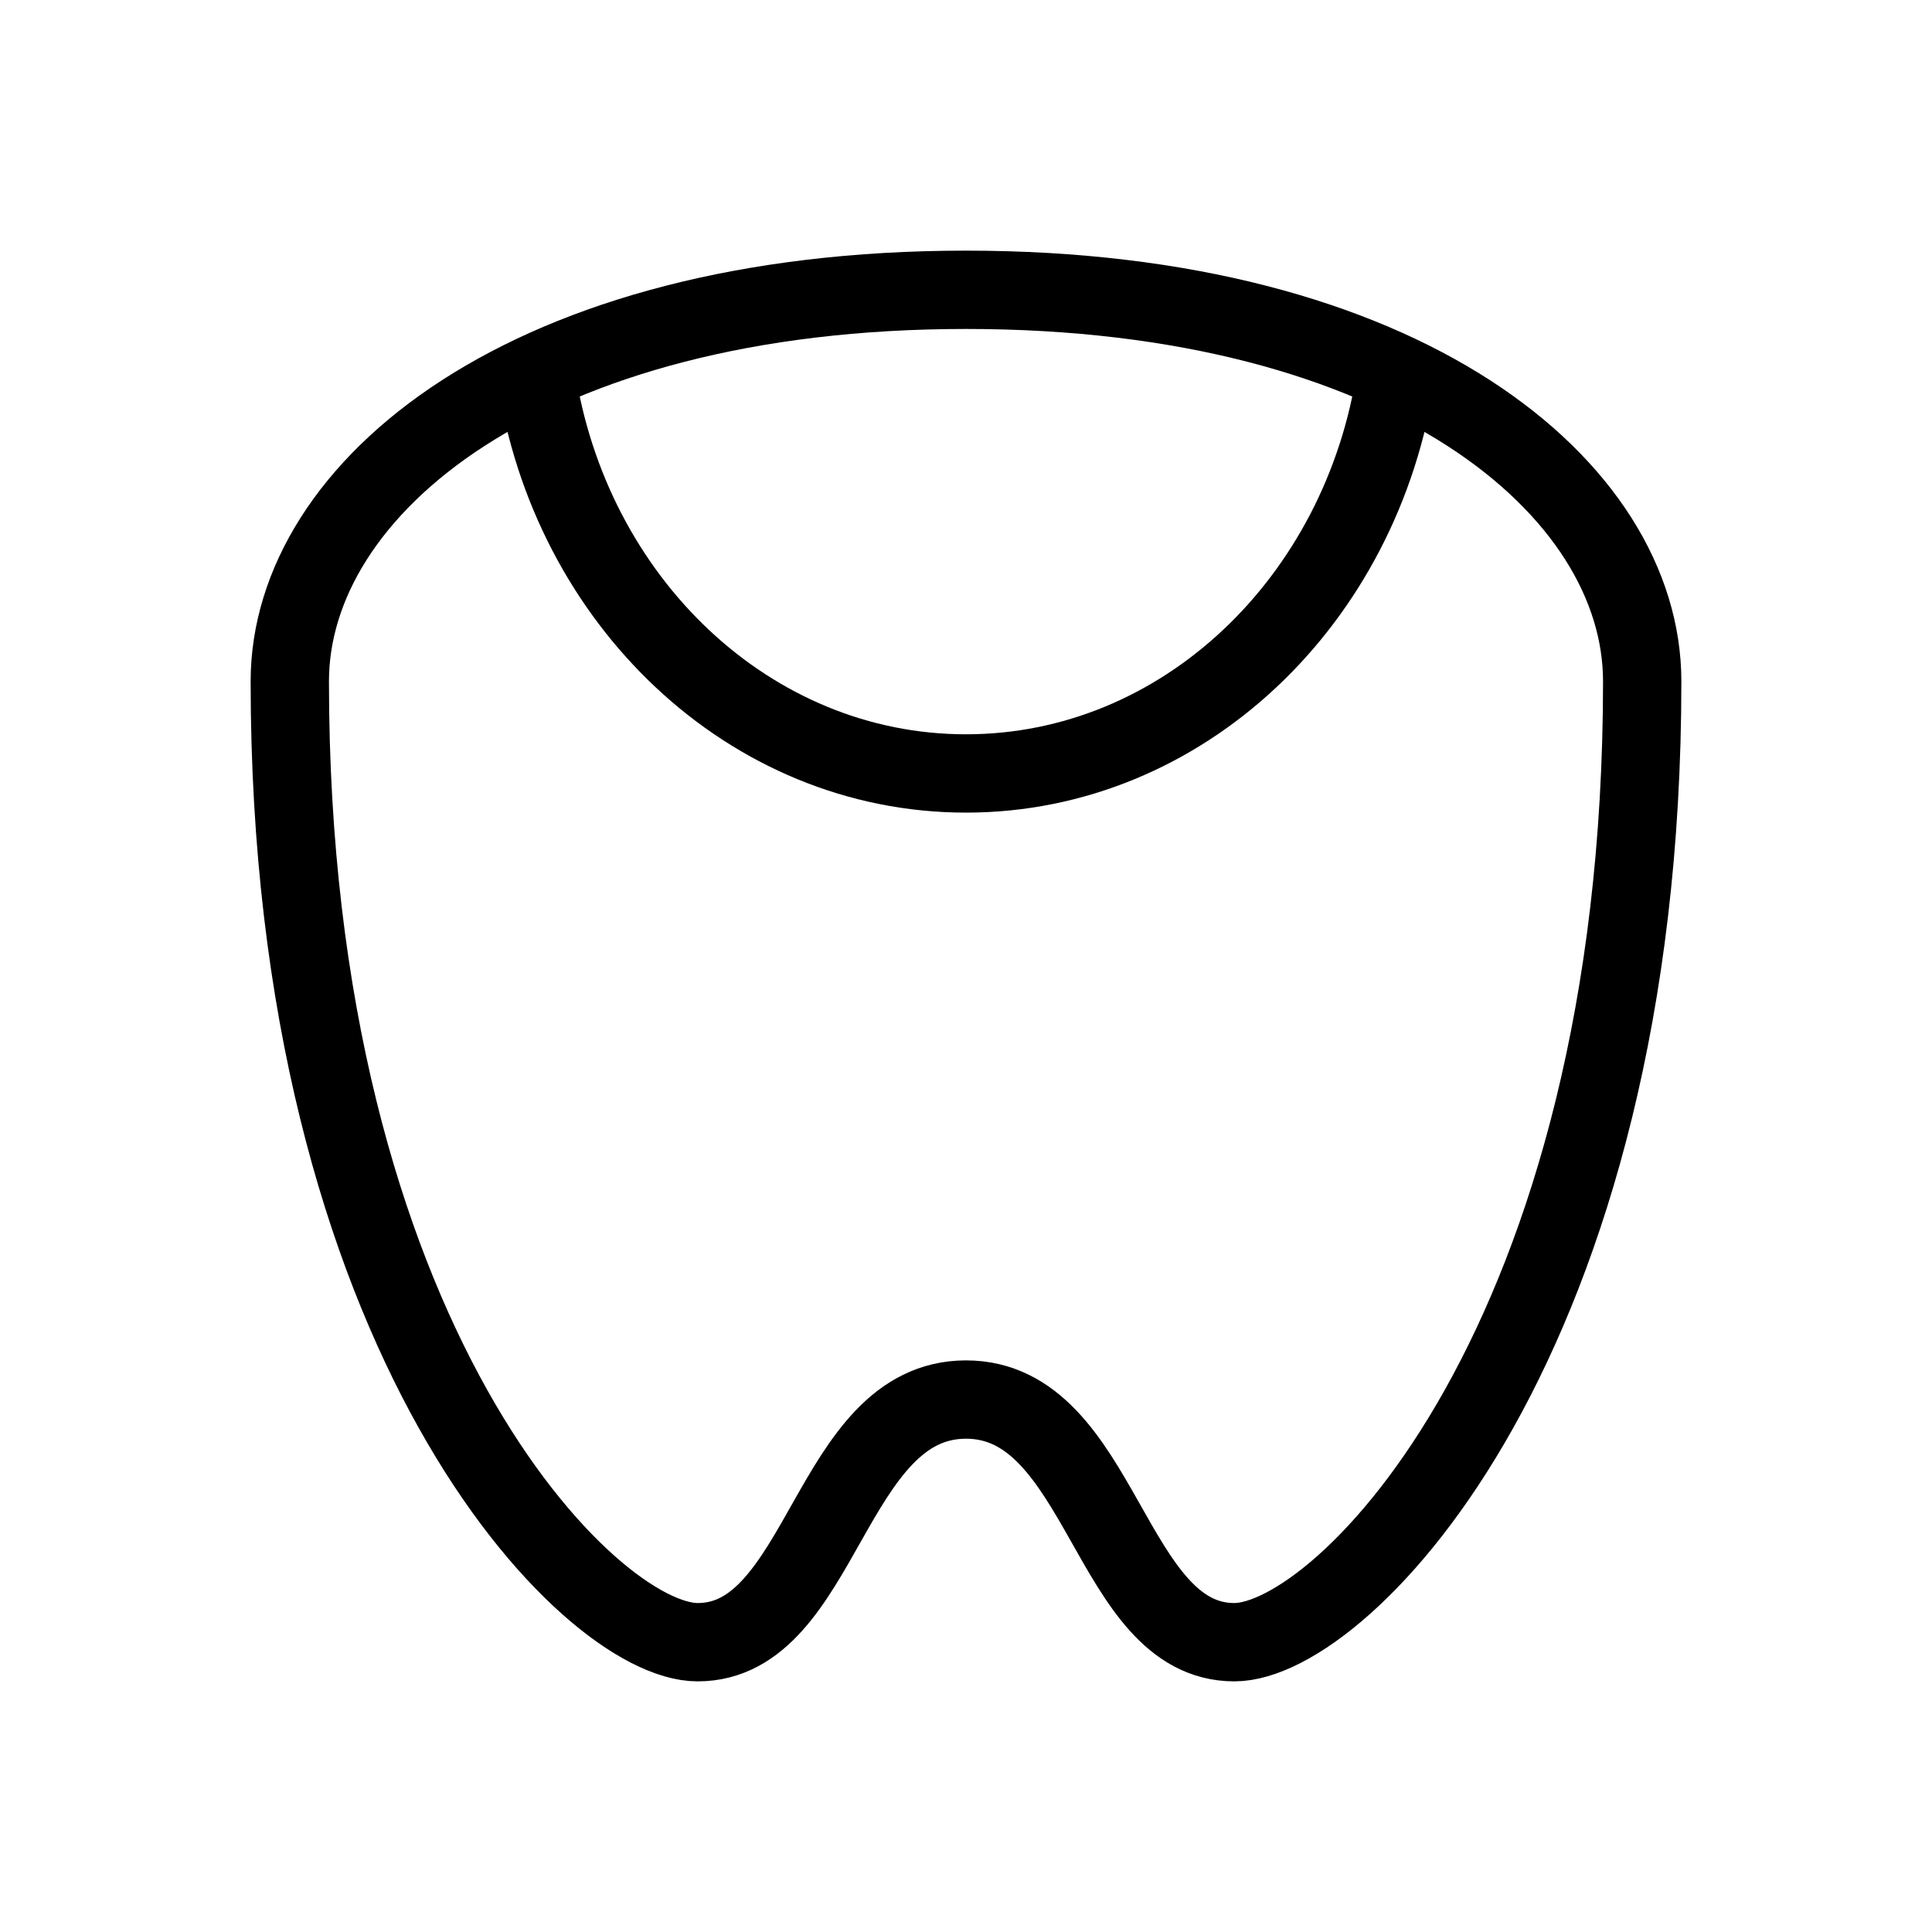
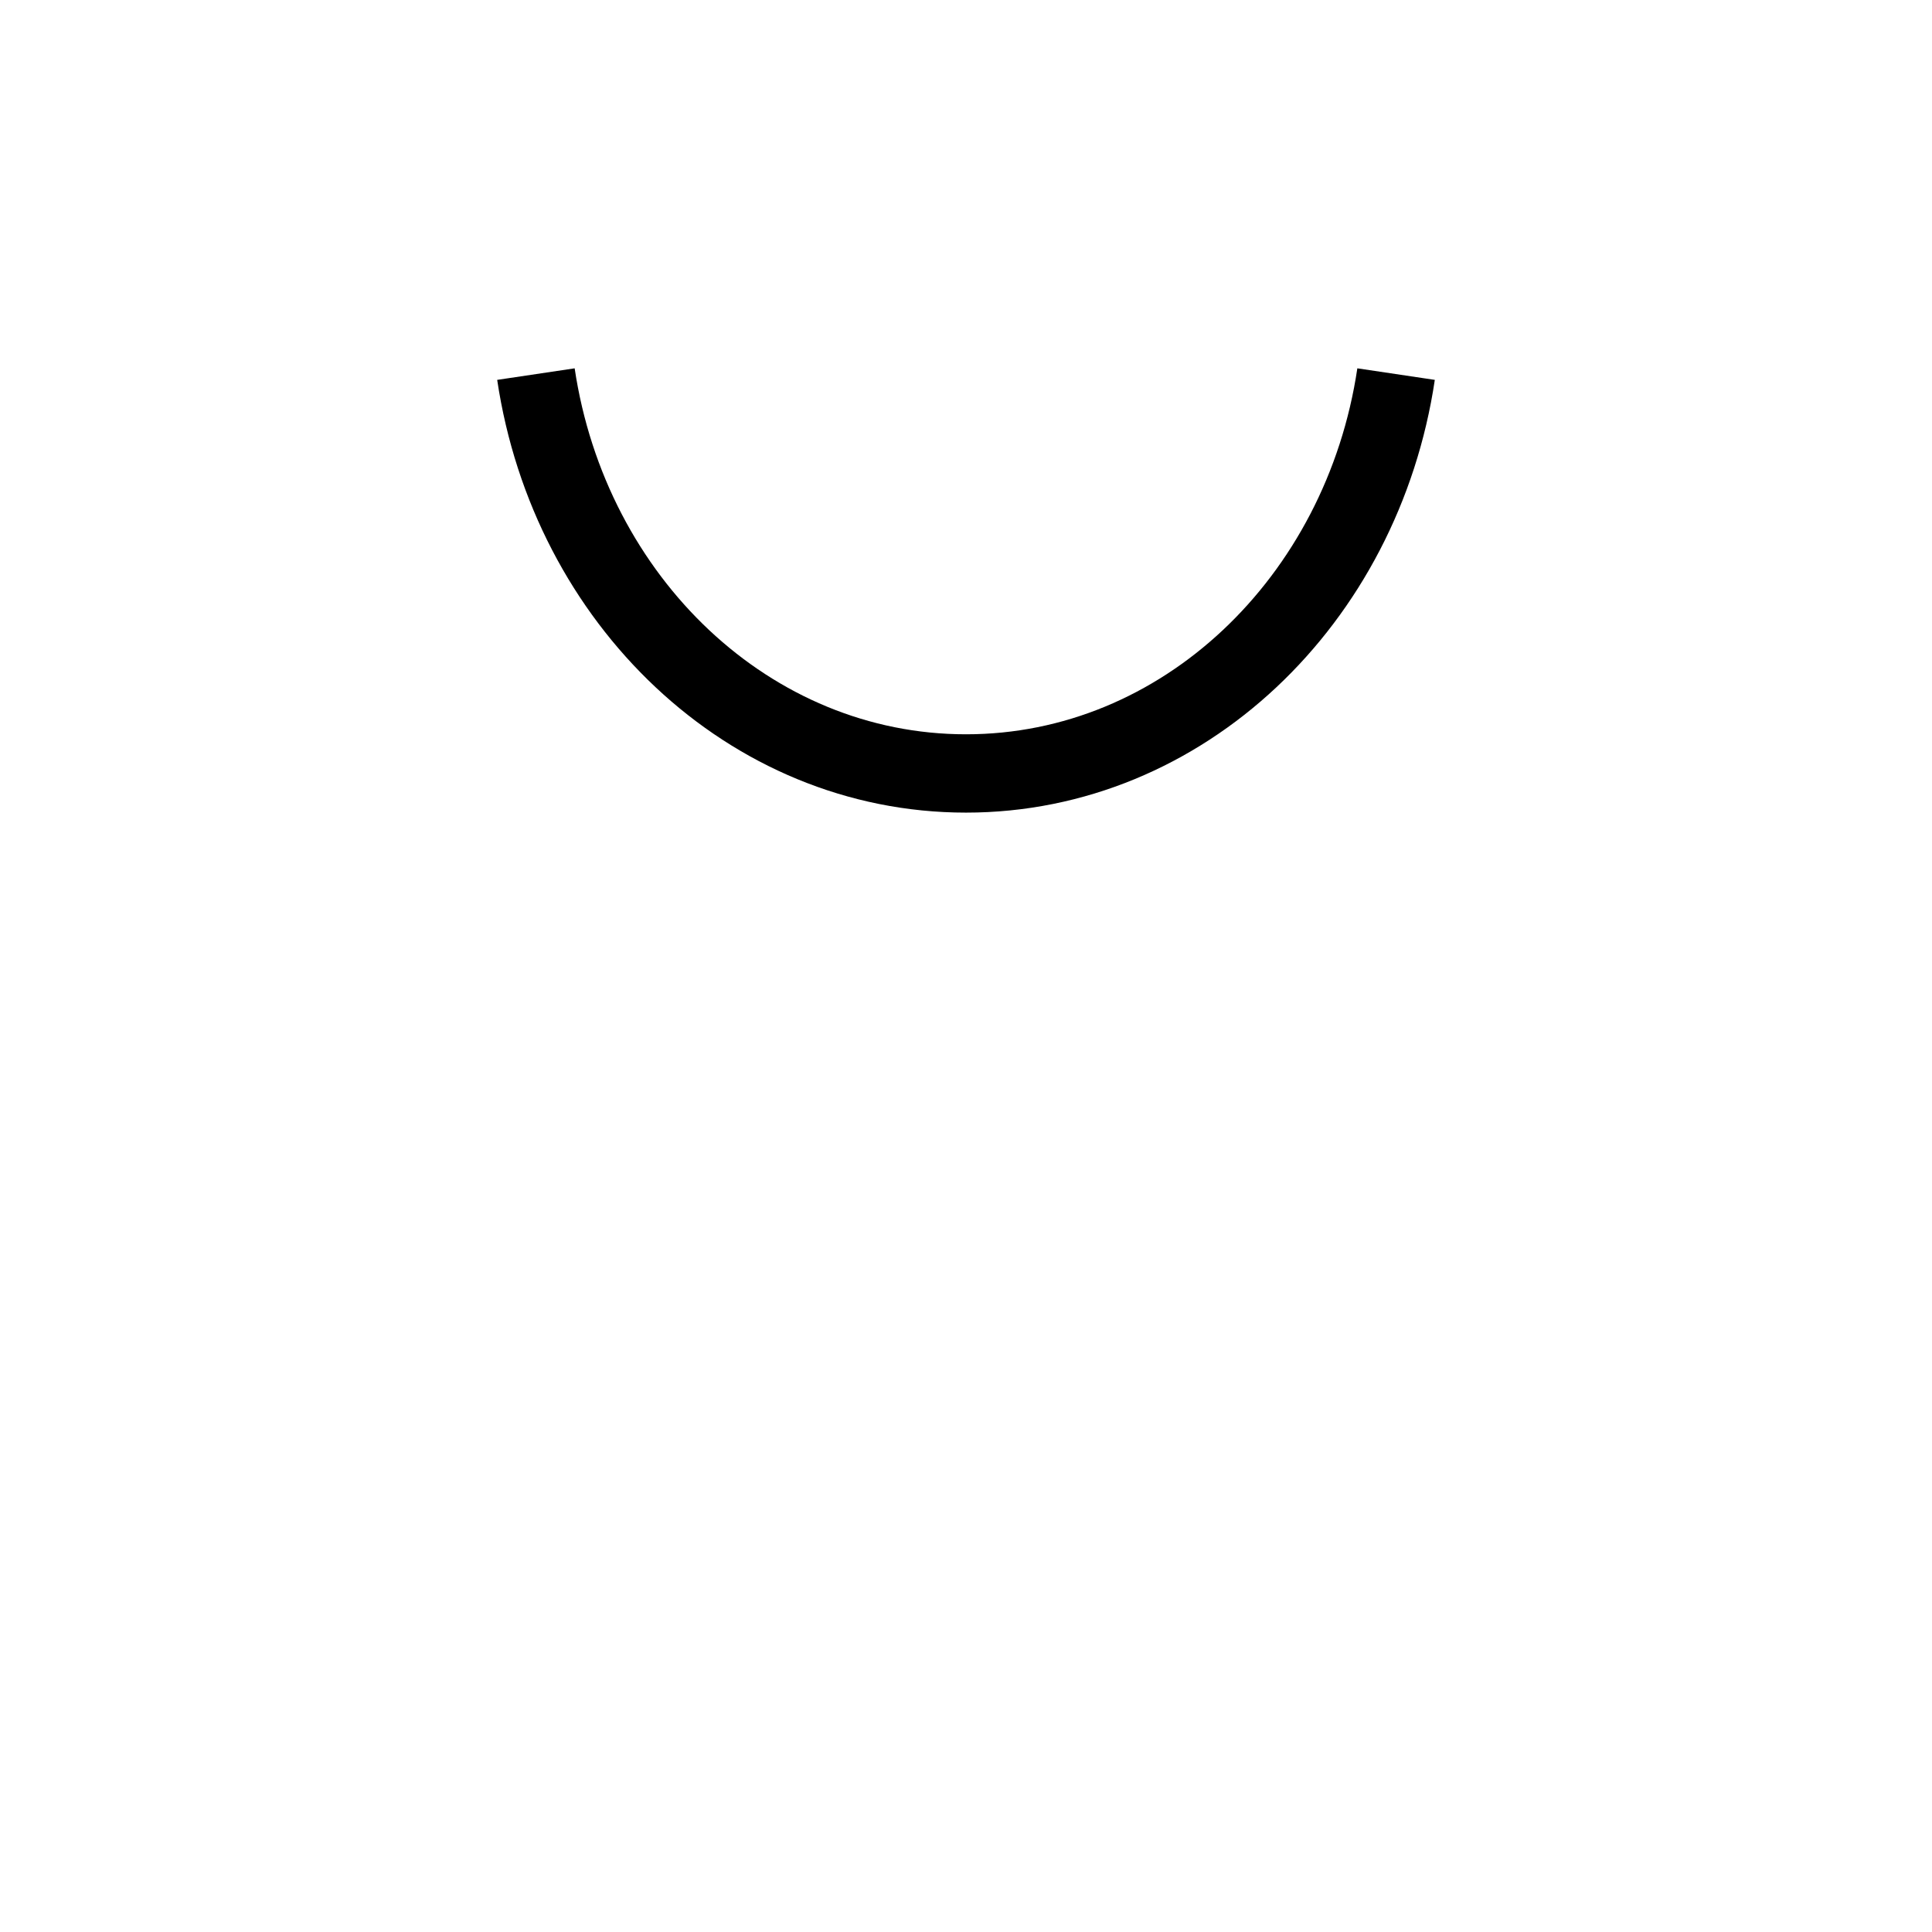
<svg xmlns="http://www.w3.org/2000/svg" width="74" height="74" viewBox="0 0 74 74" fill="none">
-   <path d="M37 53.606C31.759 53.606 31.53 62.9 26.721 62.9C22.553 62.9 11.1 51.328 11.1 26.099C11.1 18.698 20.172 11.1 37 11.1C53.827 11.1 62.9 18.698 62.9 26.099C62.9 51.328 51.446 62.9 47.278 62.9C42.469 62.9 42.24 53.606 37 53.606Z" stroke="black" stroke-width="3" stroke-miterlimit="10" stroke-linejoin="round" />
  <path d="M53.473 14.329C52.18 23.003 45.297 29.625 37 29.625C28.703 29.625 21.821 23.003 20.527 14.329" stroke="black" stroke-width="3" stroke-miterlimit="10" stroke-linejoin="round" />
</svg>